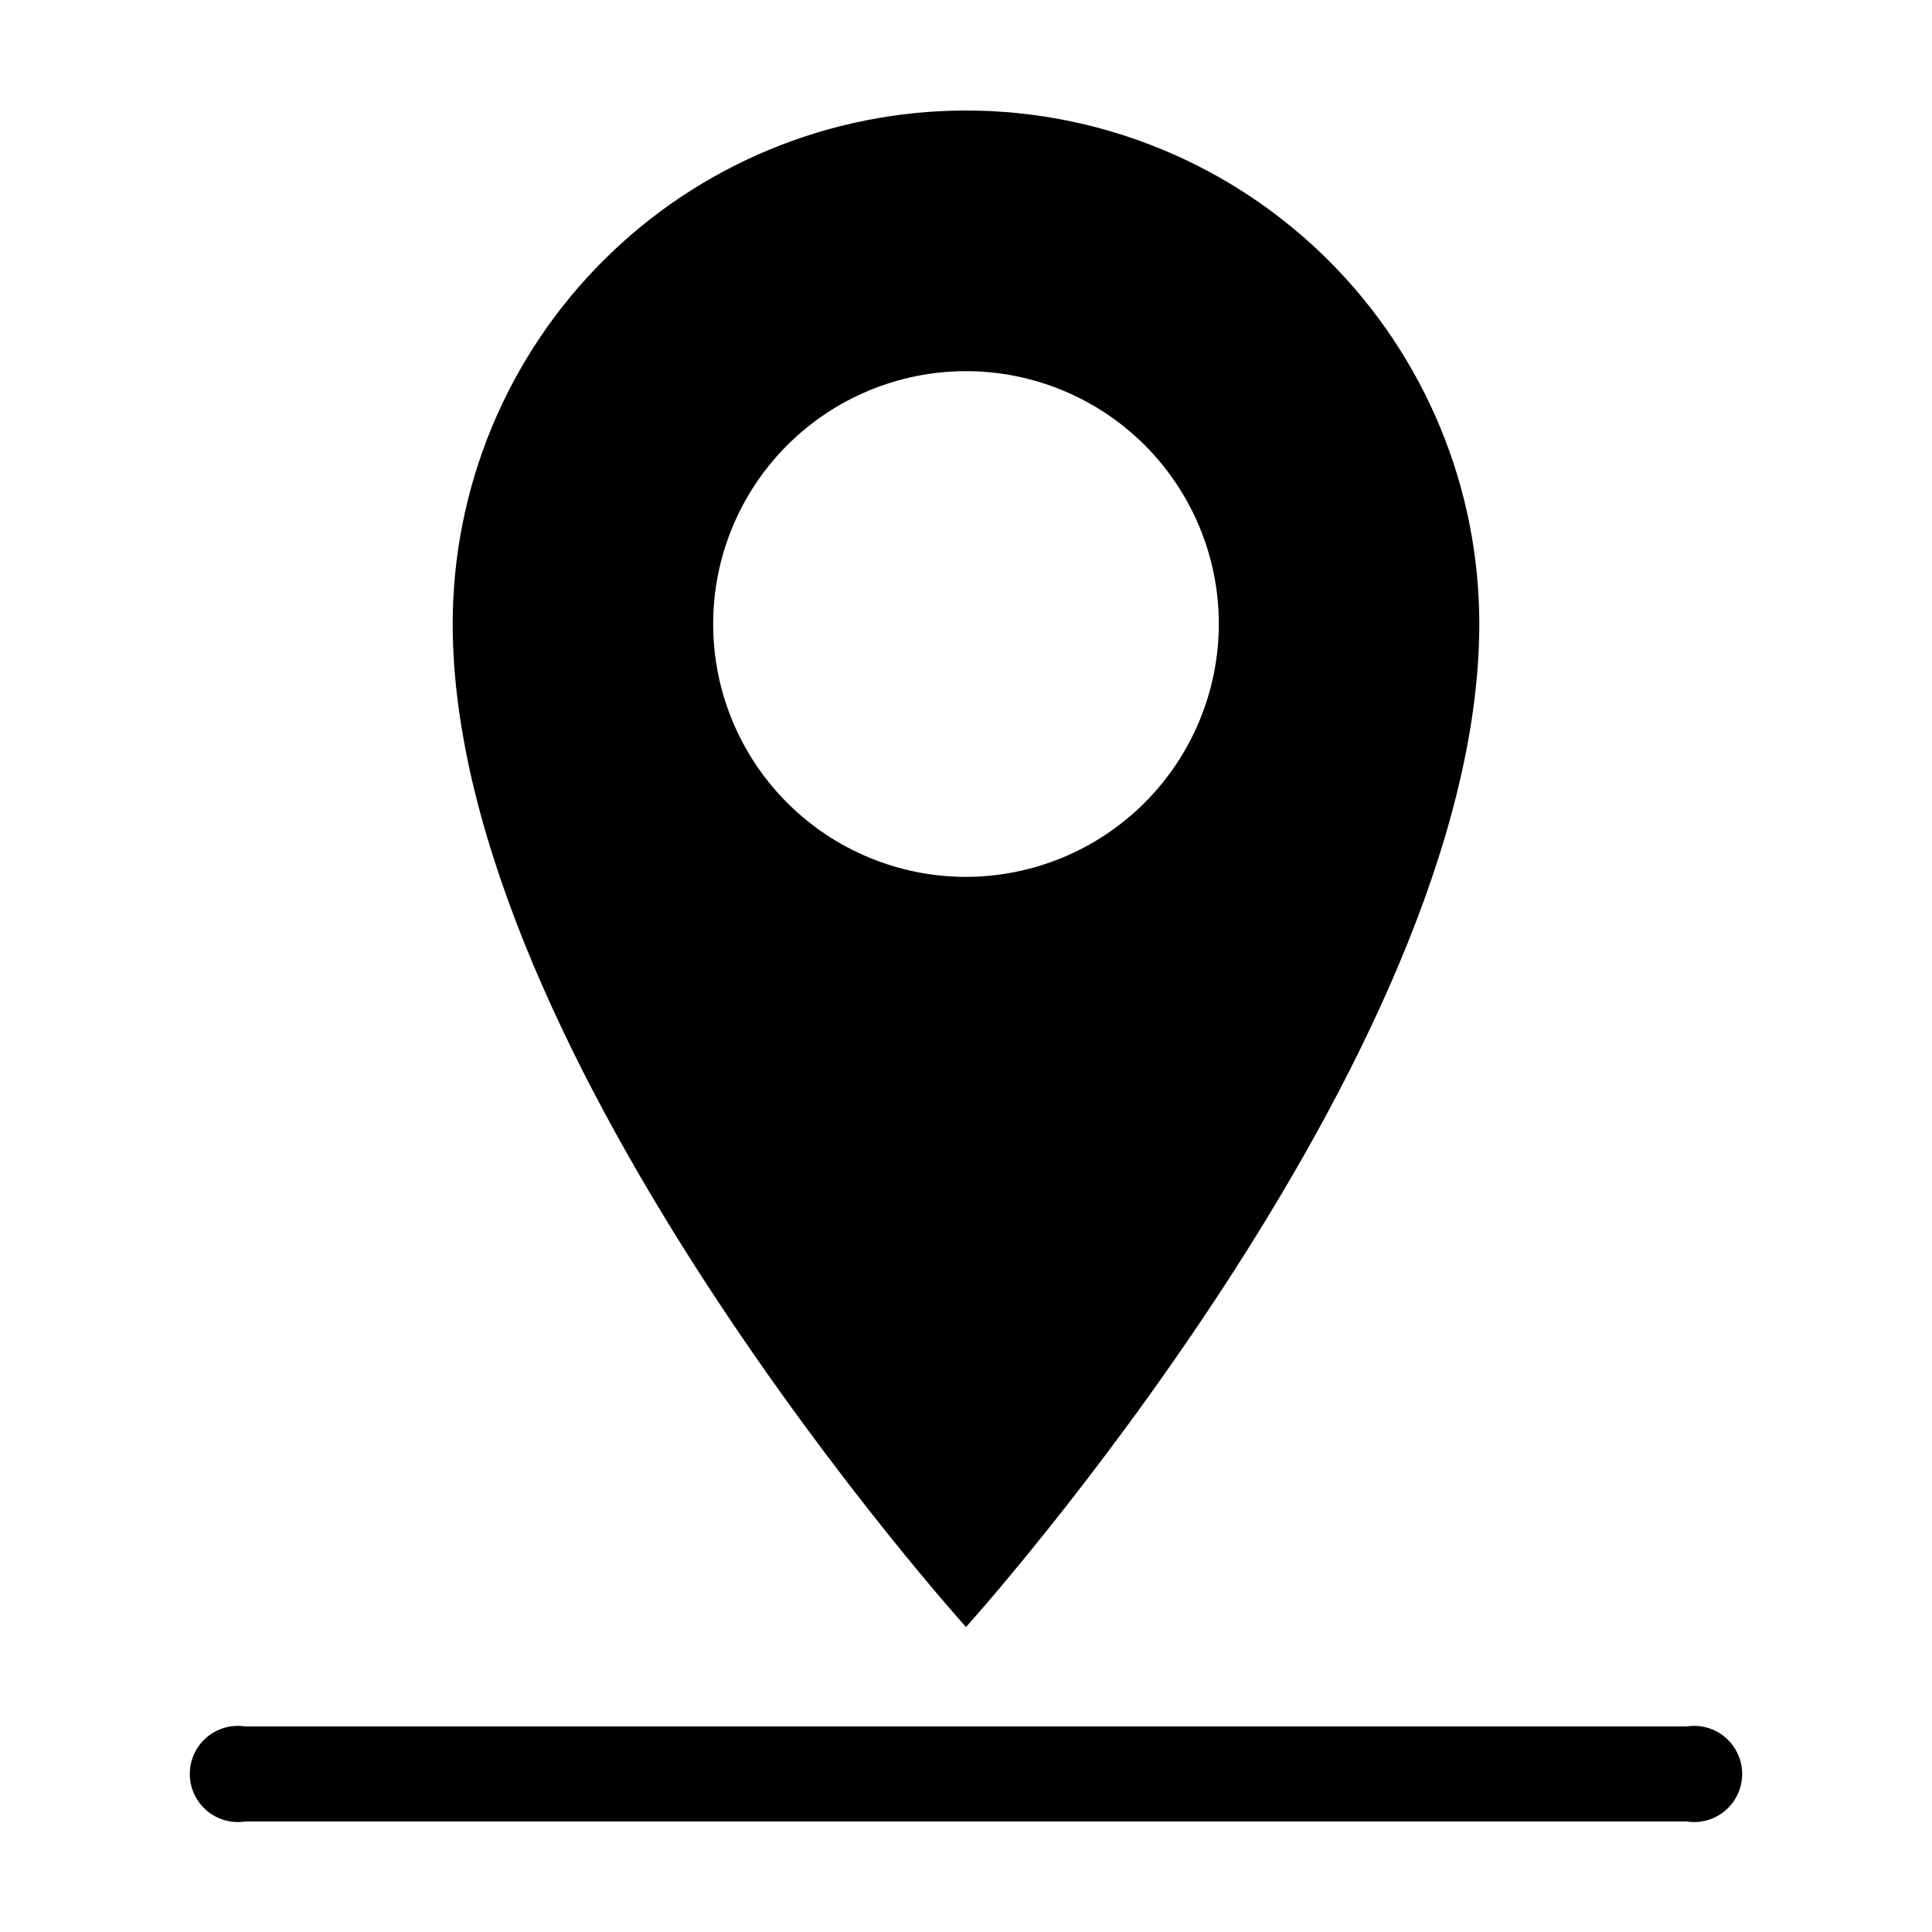
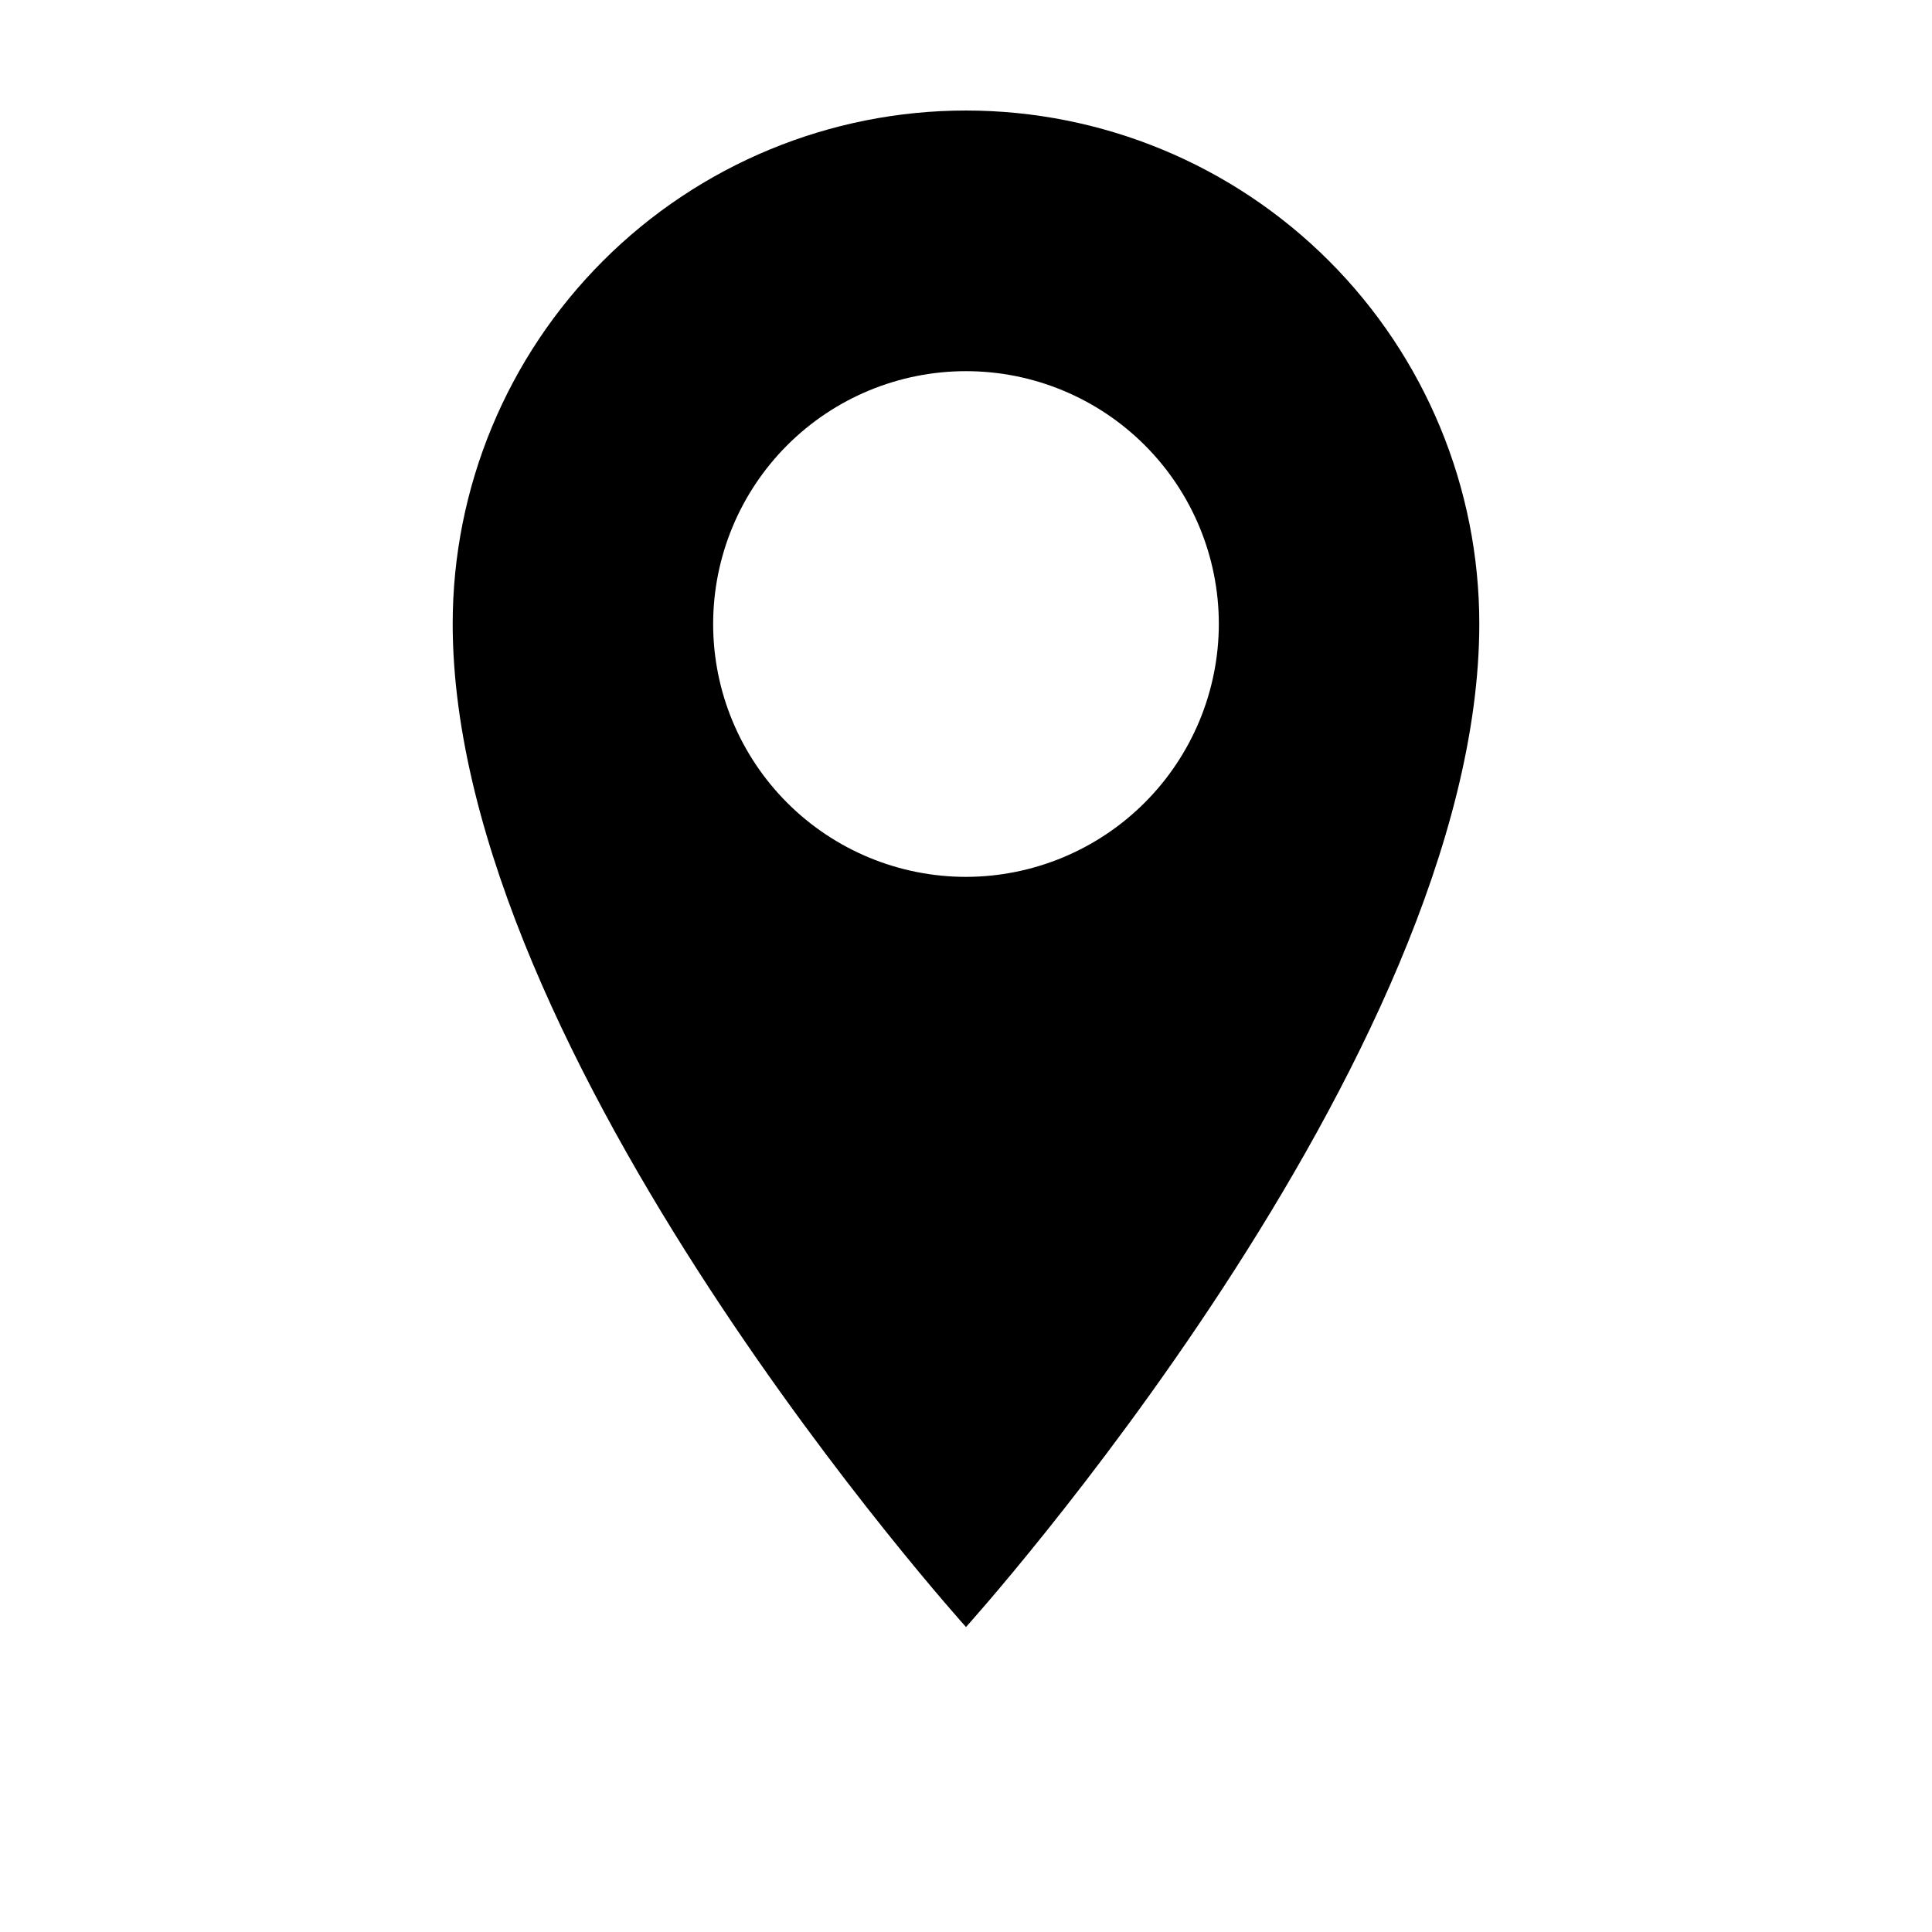
<svg xmlns="http://www.w3.org/2000/svg" fill="#000000" width="800px" height="800px" version="1.1" viewBox="144 144 512 512">
  <g>
    <path d="m400 173.29c-36.078 0-70.68 14.332-96.188 39.84-25.512 25.512-39.844 60.109-39.844 96.188 0 115.12 136.03 265.86 136.03 265.86 0.004 0 136.03-150.69 136.03-265.86 0-36.078-14.332-70.676-39.844-96.188-25.508-25.508-60.109-39.84-96.184-39.84zm0 203.09c-17.77 0-34.812-7.059-47.375-19.621-12.566-12.562-19.629-29.602-19.633-47.371-0.004-17.766 7.047-34.809 19.609-47.379 12.559-12.57 29.594-19.633 47.363-19.645 17.77-0.008 34.812 7.039 47.387 19.598 12.57 12.555 19.641 29.59 19.652 47.359-0.012 17.773-7.074 34.812-19.637 47.383-12.562 12.574-29.598 19.648-47.367 19.676z" />
-     <path d="m590.99 626.71h-381.99c-3.68 0.574-7.422-0.492-10.25-2.914-2.824-2.422-4.453-5.957-4.453-9.68 0-3.723 1.629-7.258 4.453-9.68 2.828-2.422 6.57-3.488 10.25-2.914h381.99c3.68-0.574 7.422 0.492 10.25 2.914 2.828 2.422 4.453 5.957 4.453 9.68 0 3.723-1.625 7.258-4.453 9.68-2.828 2.422-6.57 3.488-10.25 2.914z" />
  </g>
</svg>